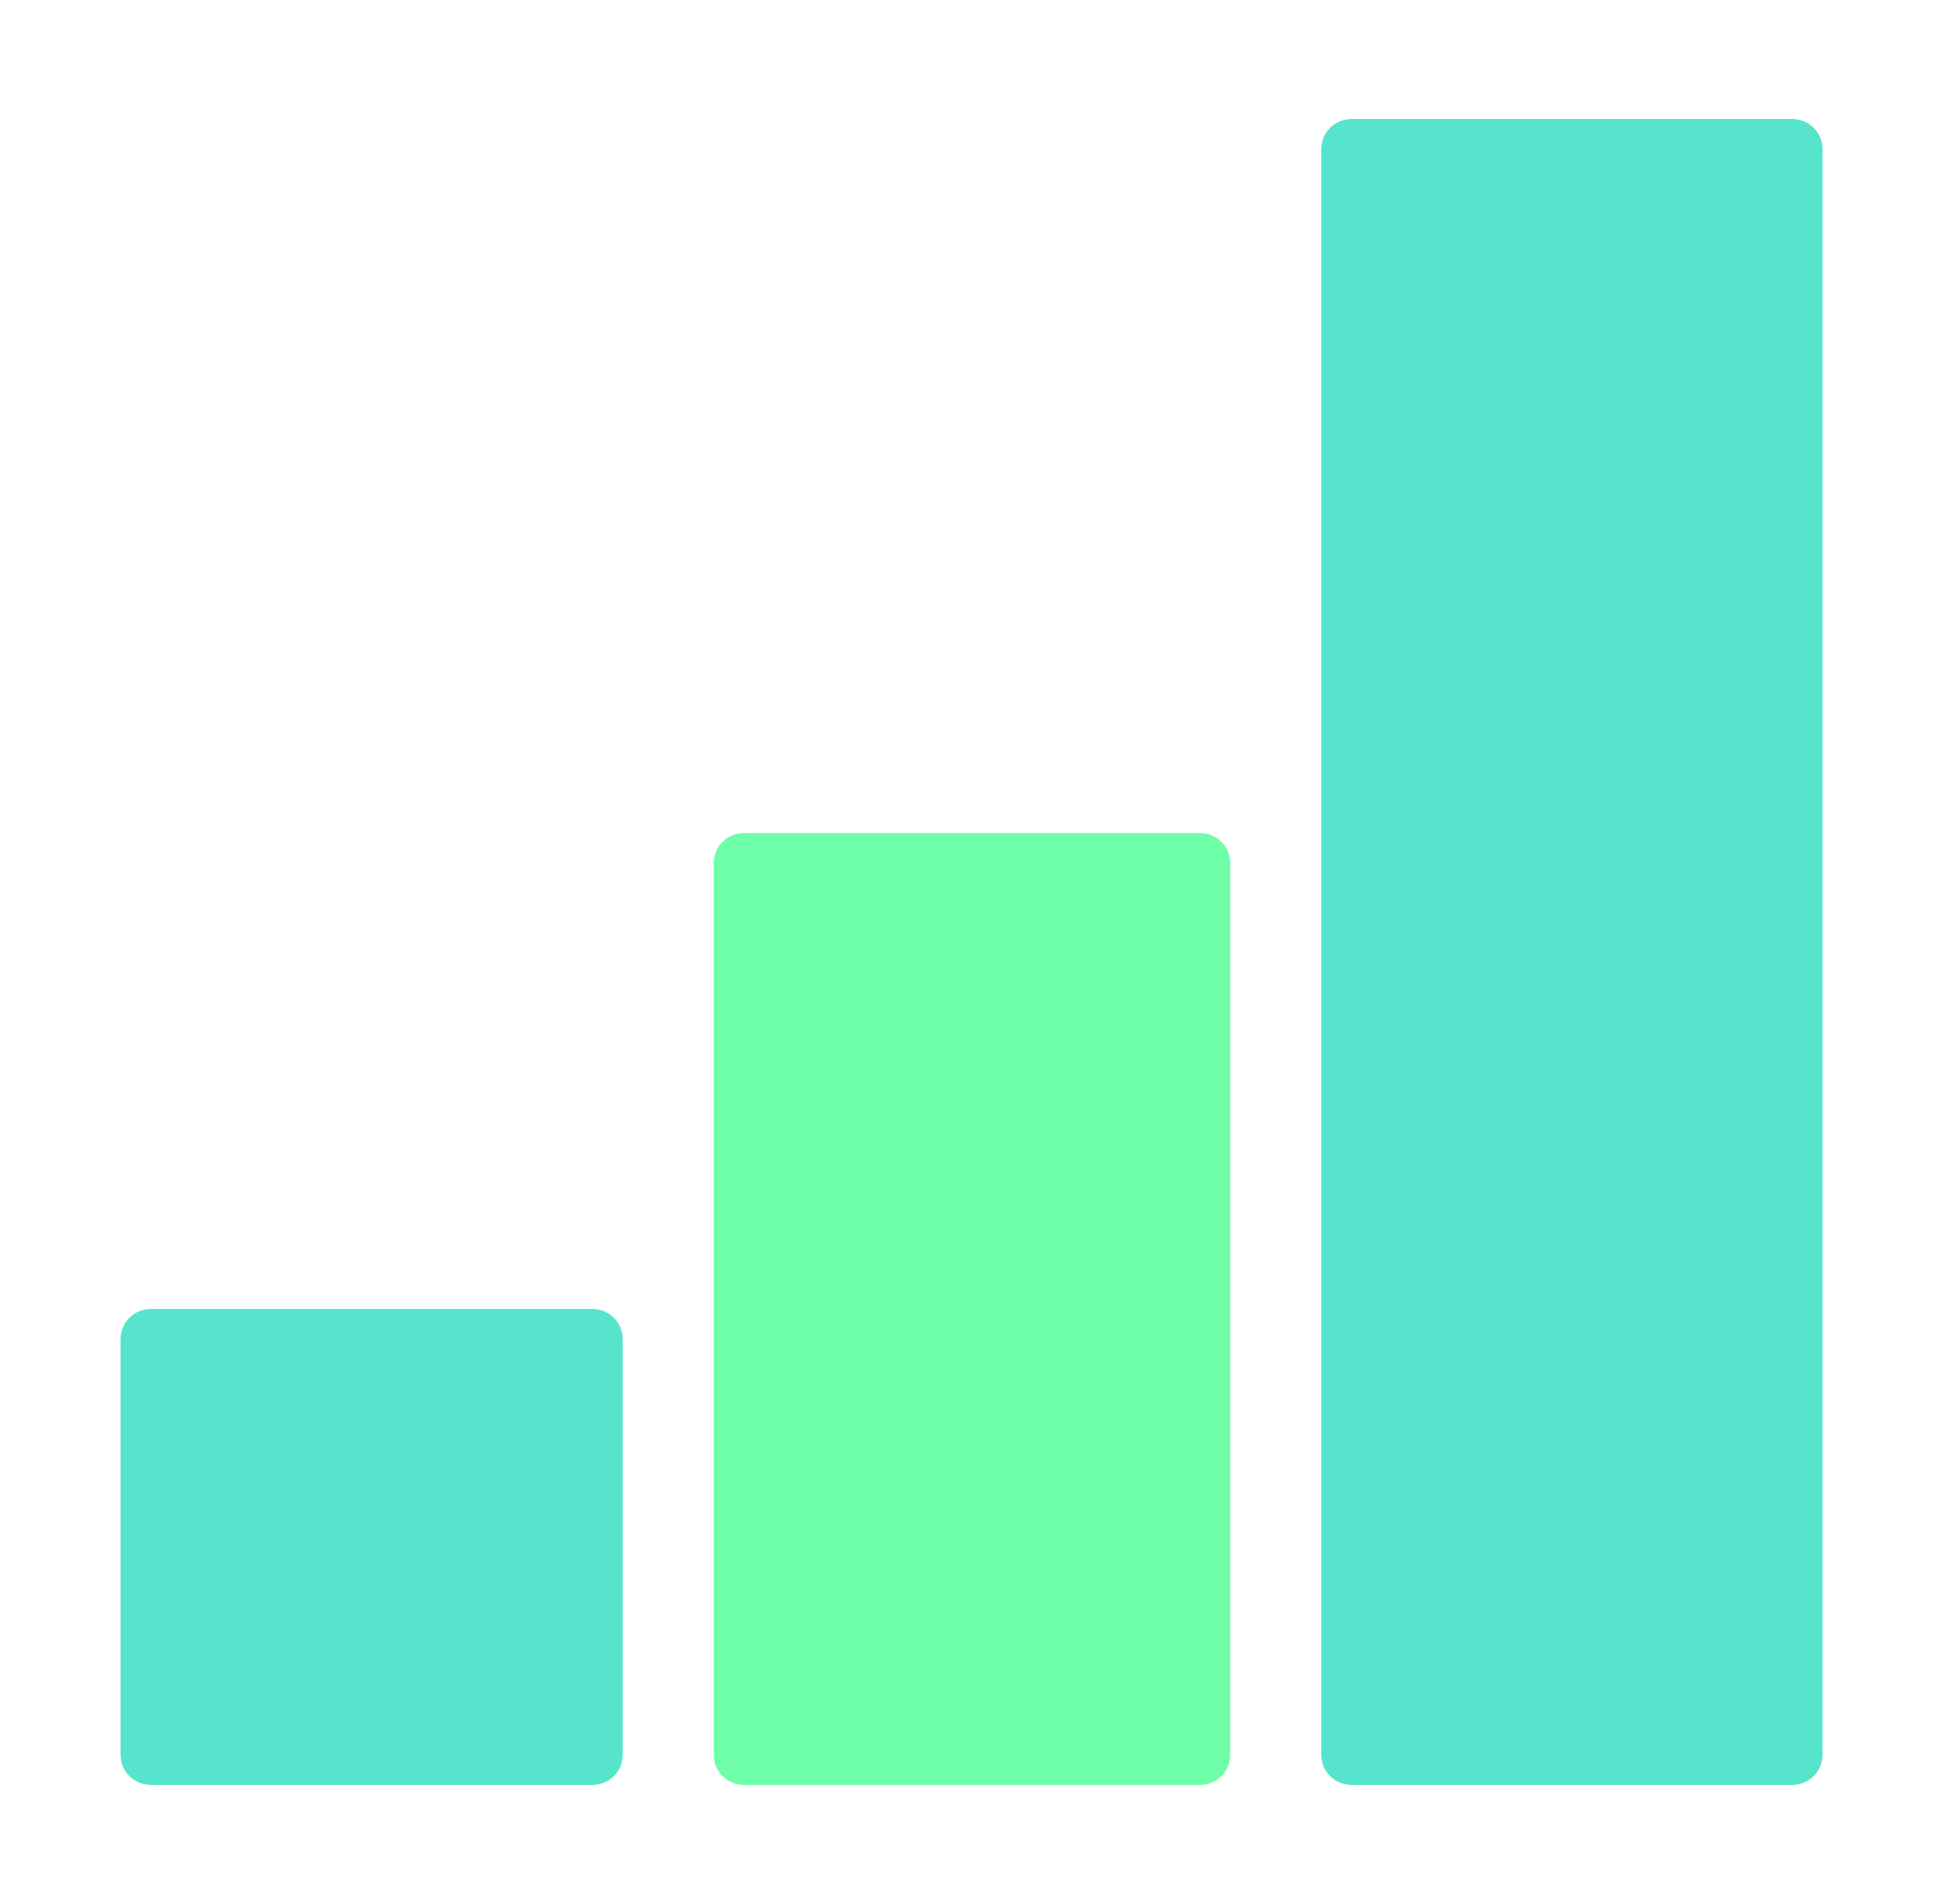
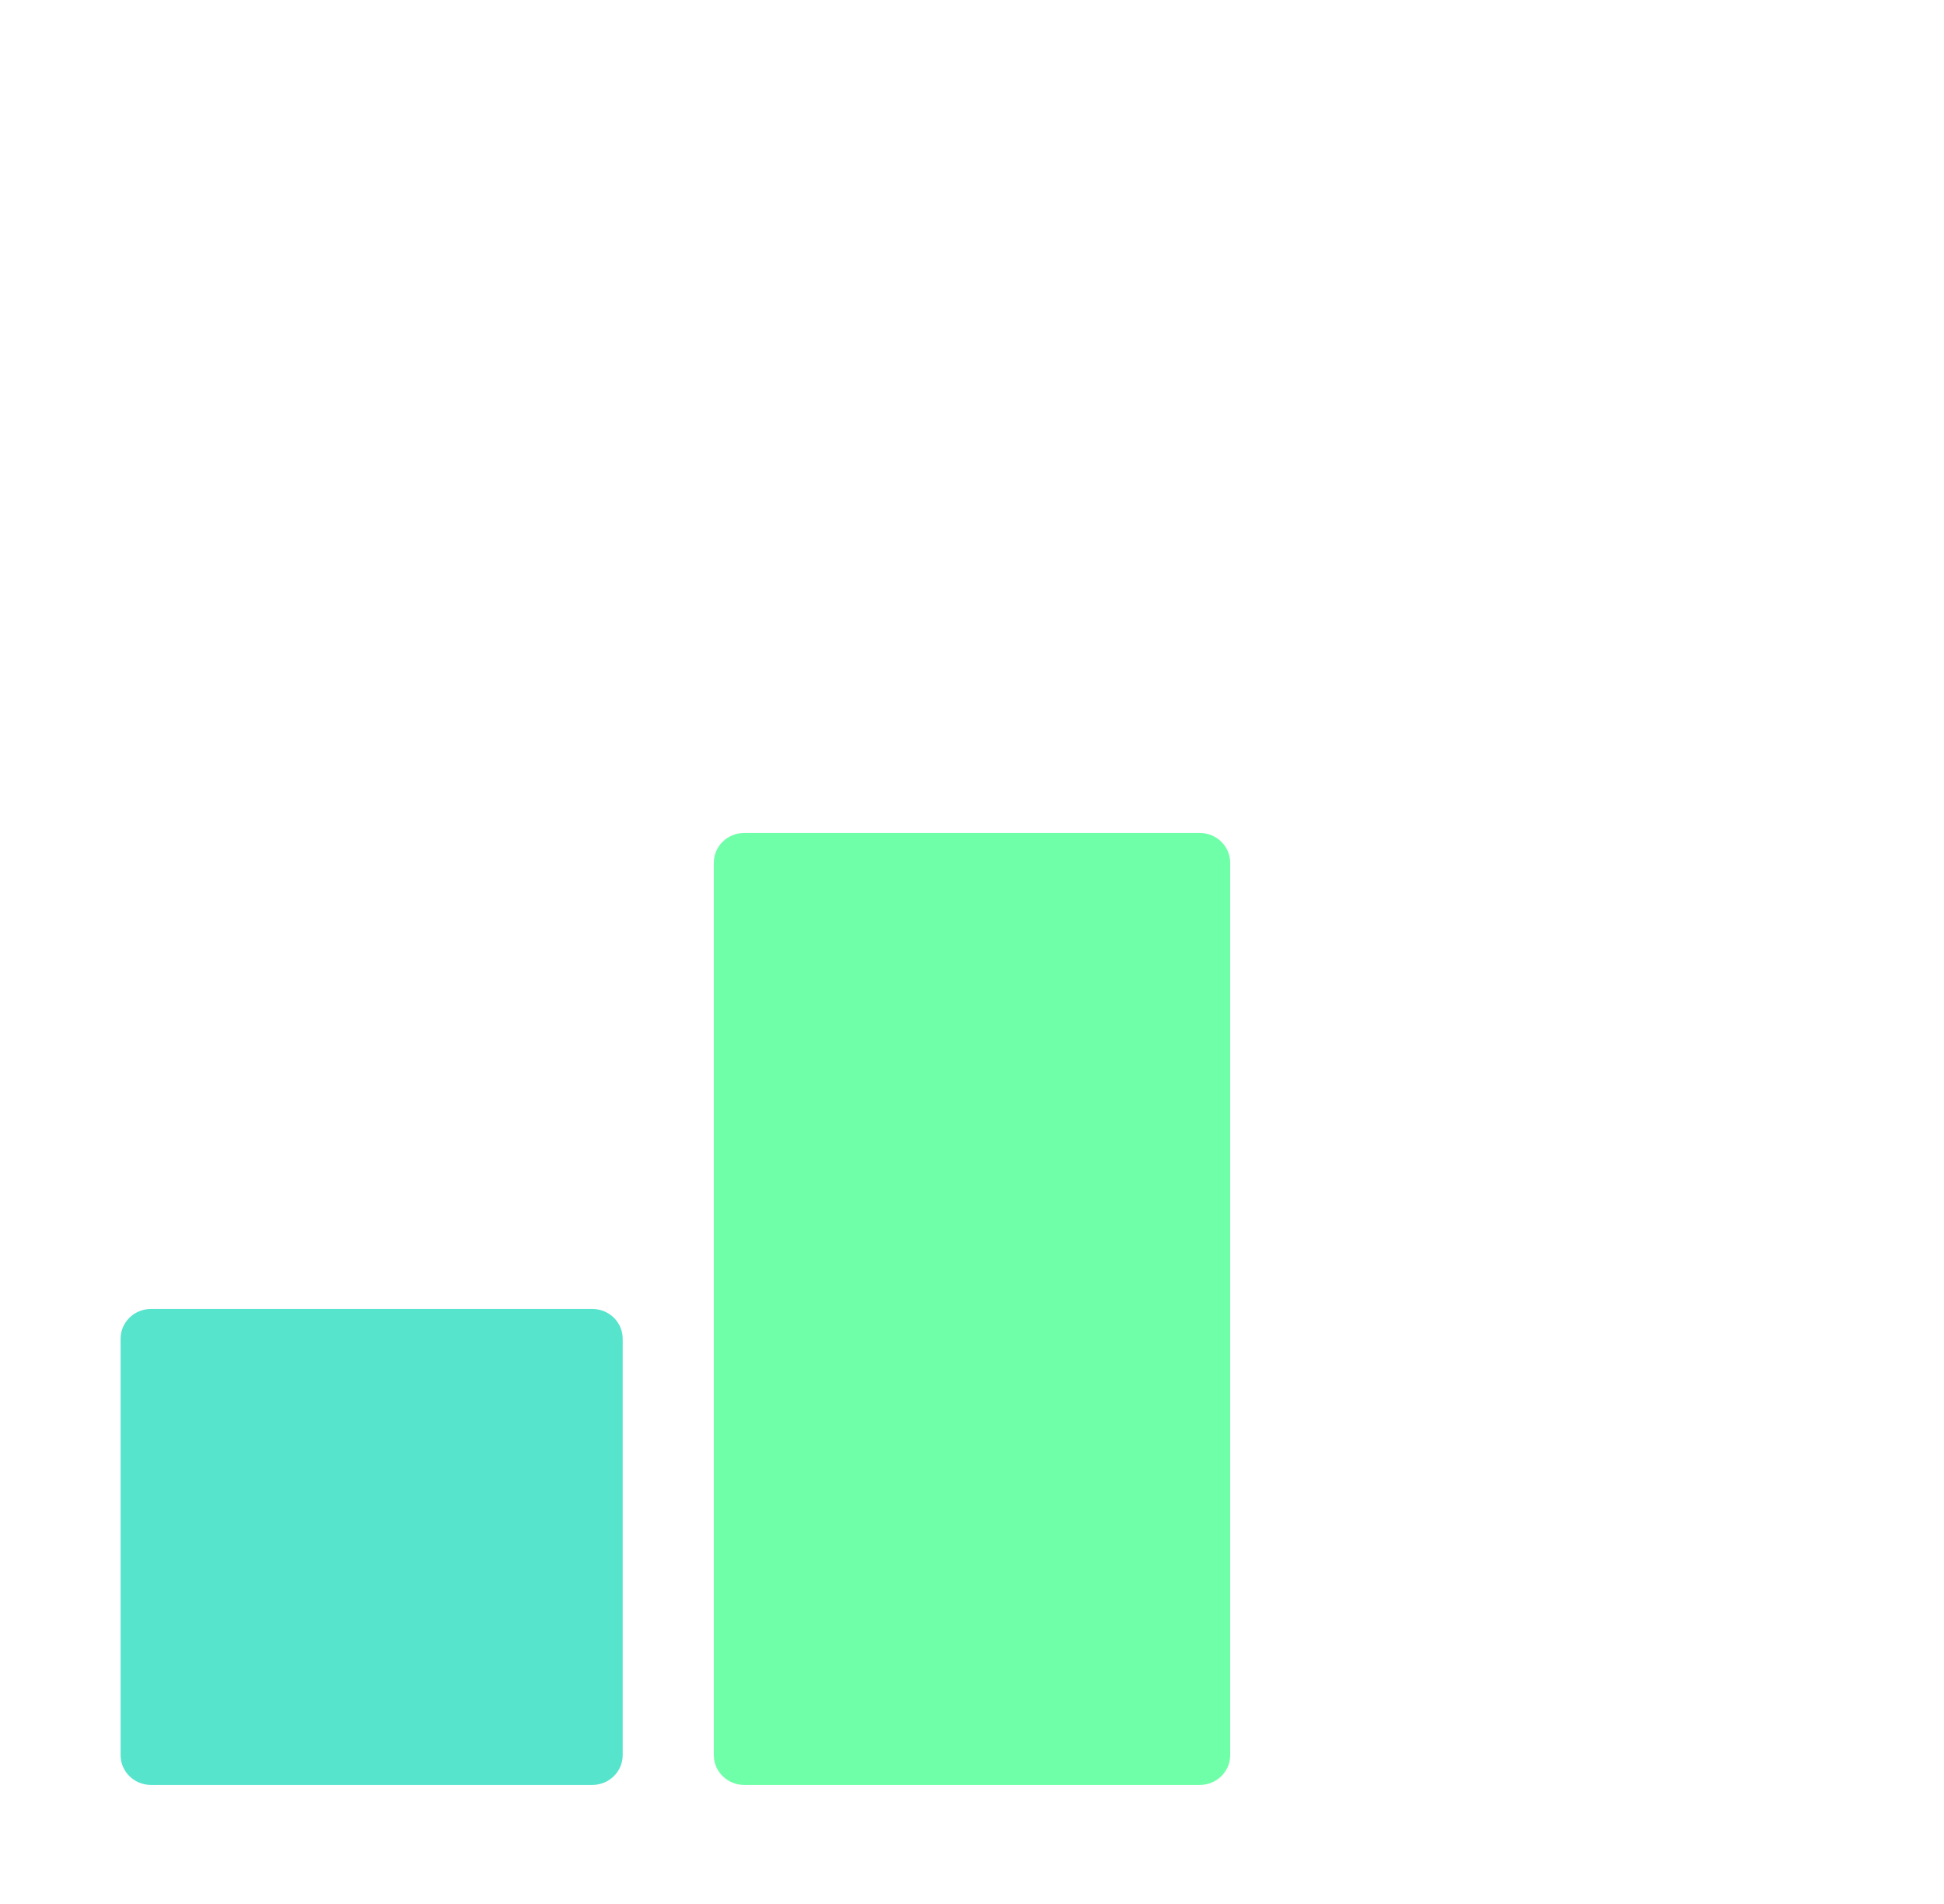
<svg xmlns="http://www.w3.org/2000/svg" width="96" height="94" viewBox="0 0 96 94" fill="none">
-   <path d="M88.5 5.875H66.75C65.922 5.875 65.25 6.533 65.25 7.344V86.656C65.25 87.467 65.922 88.125 66.75 88.125H88.5C89.328 88.125 90 87.467 90 86.656V7.344C90 6.533 89.328 5.875 88.5 5.875Z" fill="#57E4CD" />
  <path d="M59.25 41.125H36.75C35.922 41.125 35.25 41.783 35.25 42.594V86.656C35.25 87.467 35.922 88.125 36.75 88.125H59.25C60.078 88.125 60.75 87.467 60.75 86.656V42.594C60.75 41.783 60.078 41.125 59.25 41.125Z" fill="#6FFFA8" />
  <path d="M29.25 64.625H7.455C6.627 64.625 5.955 65.283 5.955 66.094V86.656C5.955 87.467 6.627 88.125 7.455 88.125H29.25C30.078 88.125 30.75 87.467 30.75 86.656V66.094C30.75 65.283 30.078 64.625 29.25 64.625Z" fill="#57E4CD" />
</svg>